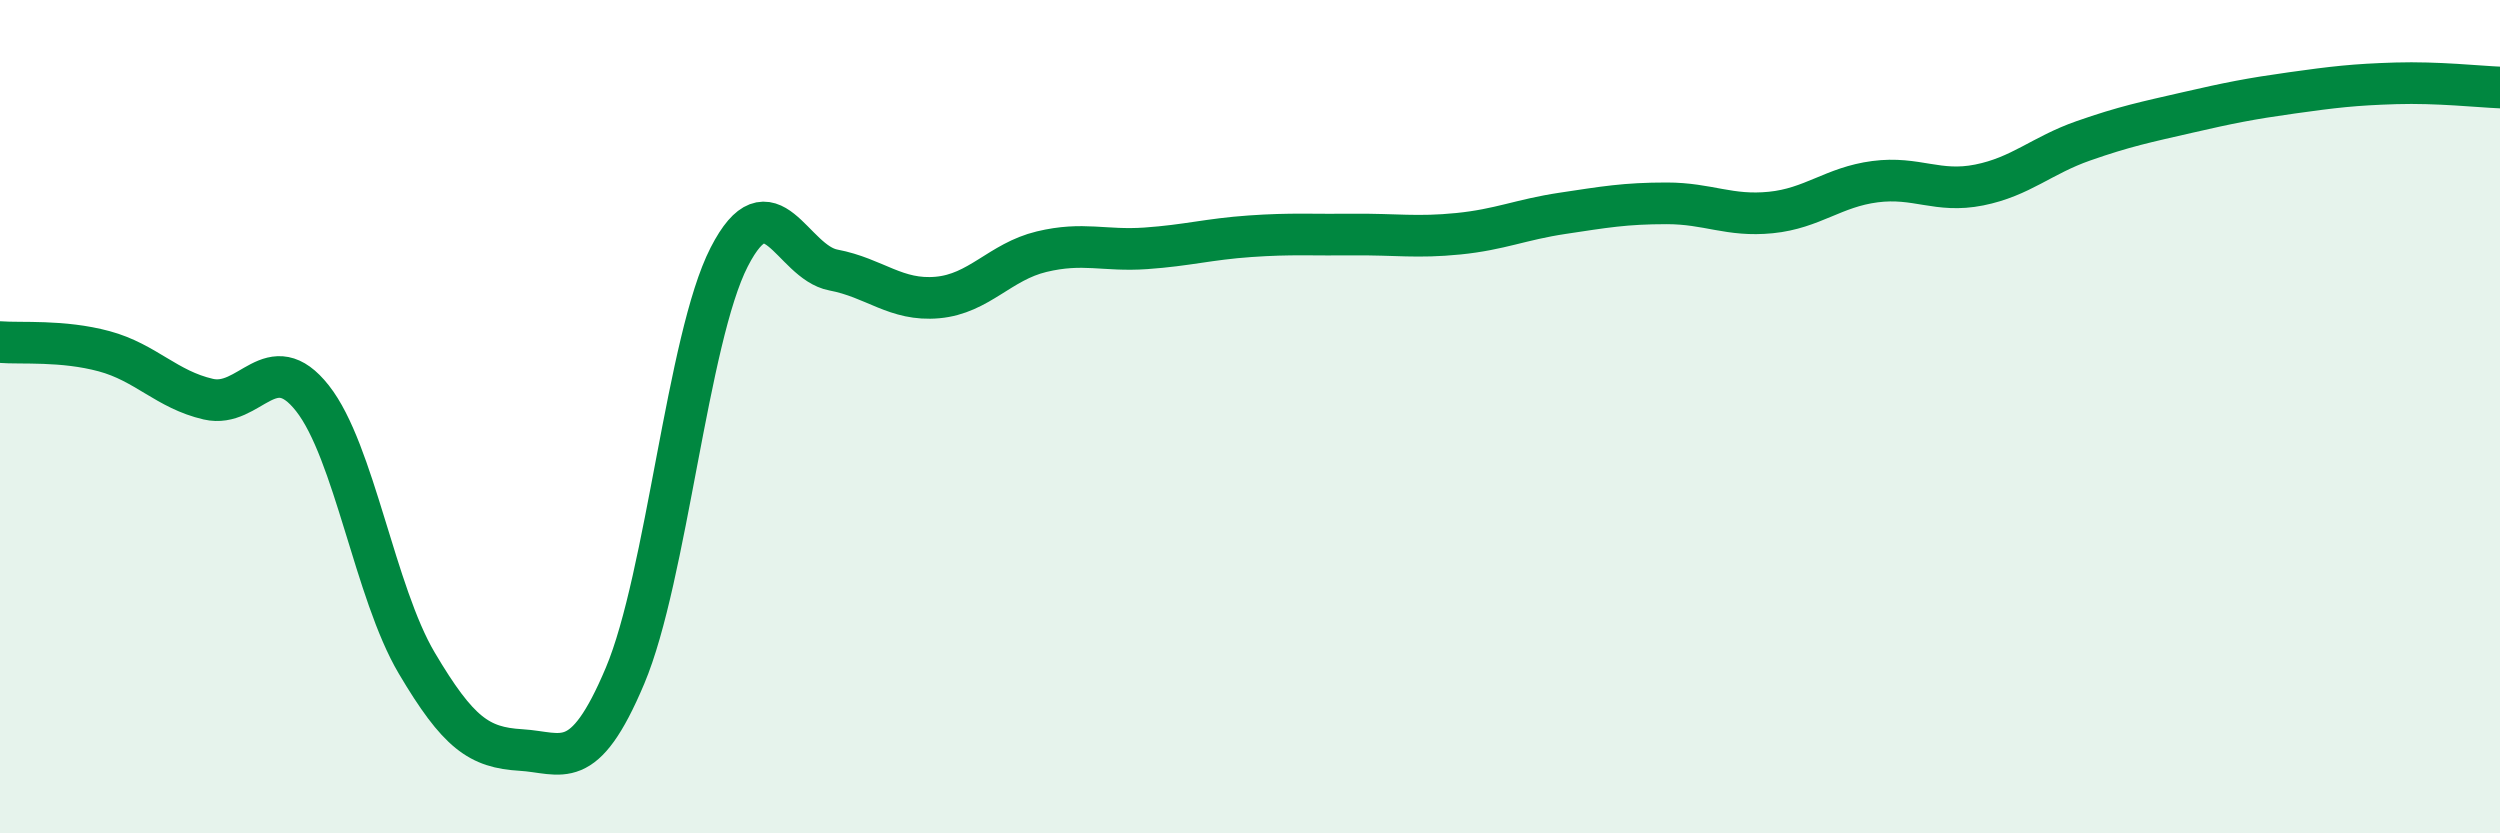
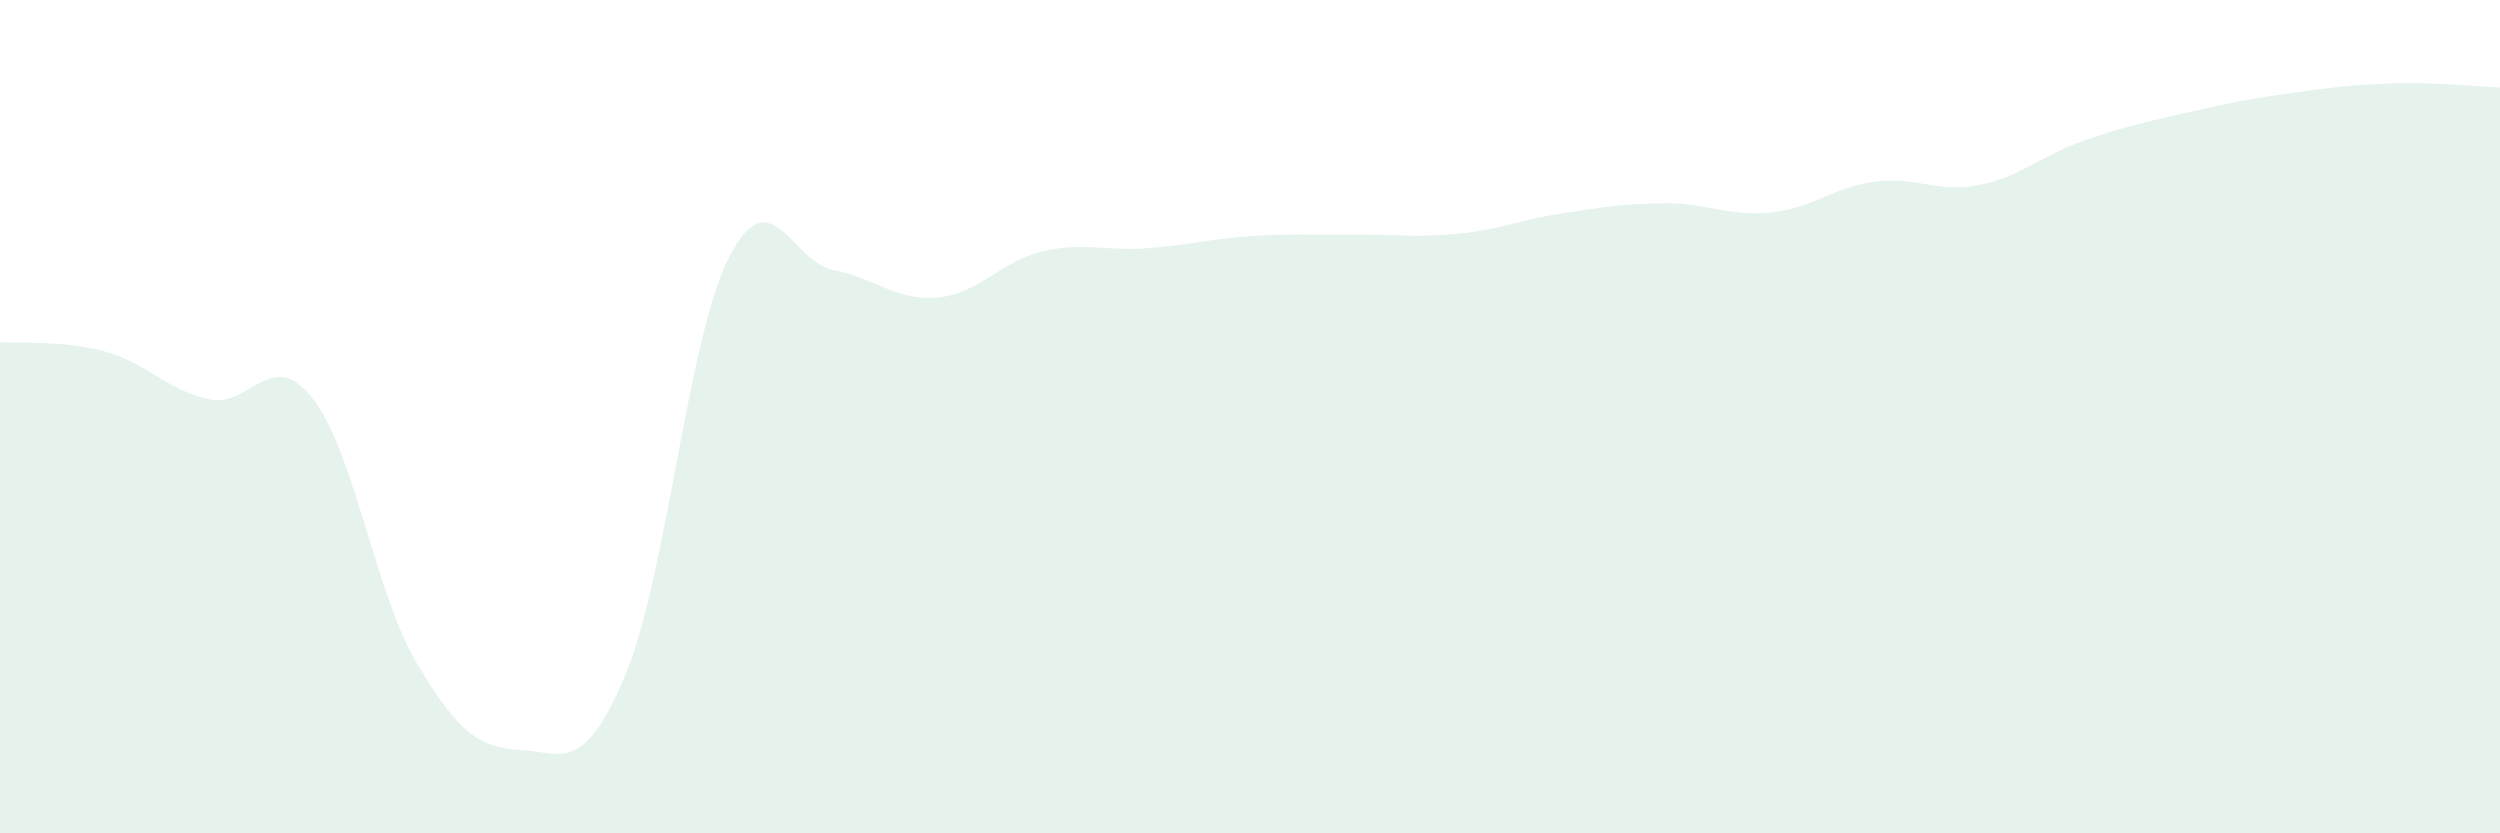
<svg xmlns="http://www.w3.org/2000/svg" width="60" height="20" viewBox="0 0 60 20">
  <path d="M 0,8.21 C 0.5,8.25 1.5,8.16 2.5,8.43 C 3.5,8.7 4,9.35 5,9.58 C 6,9.81 6.5,8.29 7.5,9.56 C 8.5,10.83 9,14.22 10,15.91 C 11,17.6 11.5,17.94 12.5,18 C 13.5,18.06 14,18.59 15,16.22 C 16,13.85 16.5,8.12 17.5,6.17 C 18.5,4.22 19,6.29 20,6.48 C 21,6.67 21.5,7.23 22.5,7.14 C 23.5,7.05 24,6.28 25,6.04 C 26,5.8 26.5,6.03 27.5,5.96 C 28.5,5.89 29,5.74 30,5.67 C 31,5.6 31.5,5.64 32.5,5.63 C 33.5,5.62 34,5.71 35,5.61 C 36,5.51 36.5,5.27 37.5,5.12 C 38.5,4.97 39,4.88 40,4.88 C 41,4.88 41.5,5.2 42.5,5.1 C 43.5,5 44,4.49 45,4.36 C 46,4.23 46.5,4.64 47.5,4.44 C 48.5,4.24 49,3.73 50,3.38 C 51,3.03 51.5,2.93 52.5,2.7 C 53.5,2.47 54,2.37 55,2.23 C 56,2.09 56.5,2.03 57.5,2 C 58.5,1.97 59.5,2.08 60,2.1L60 20L0 20Z" fill="#008740" opacity="0.1" stroke-linecap="round" stroke-linejoin="round" />
-   <path d="M 0,8.21 C 0.5,8.25 1.5,8.16 2.5,8.43 C 3.5,8.7 4,9.35 5,9.58 C 6,9.81 6.5,8.29 7.5,9.56 C 8.5,10.83 9,14.22 10,15.91 C 11,17.6 11.5,17.94 12.5,18 C 13.5,18.06 14,18.59 15,16.22 C 16,13.85 16.5,8.12 17.5,6.17 C 18.5,4.22 19,6.29 20,6.48 C 21,6.67 21.5,7.23 22.5,7.14 C 23.5,7.05 24,6.28 25,6.04 C 26,5.8 26.5,6.03 27.5,5.96 C 28.5,5.89 29,5.74 30,5.67 C 31,5.6 31.5,5.64 32.5,5.63 C 33.5,5.62 34,5.71 35,5.61 C 36,5.51 36.5,5.27 37.5,5.12 C 38.5,4.97 39,4.88 40,4.88 C 41,4.88 41.5,5.2 42.5,5.1 C 43.5,5 44,4.49 45,4.36 C 46,4.23 46.5,4.64 47.5,4.44 C 48.5,4.24 49,3.73 50,3.38 C 51,3.03 51.5,2.93 52.5,2.7 C 53.5,2.47 54,2.37 55,2.23 C 56,2.09 56.5,2.03 57.5,2 C 58.5,1.97 59.5,2.08 60,2.1" stroke="#008740" stroke-width="1" fill="none" stroke-linecap="round" stroke-linejoin="round" />
</svg>